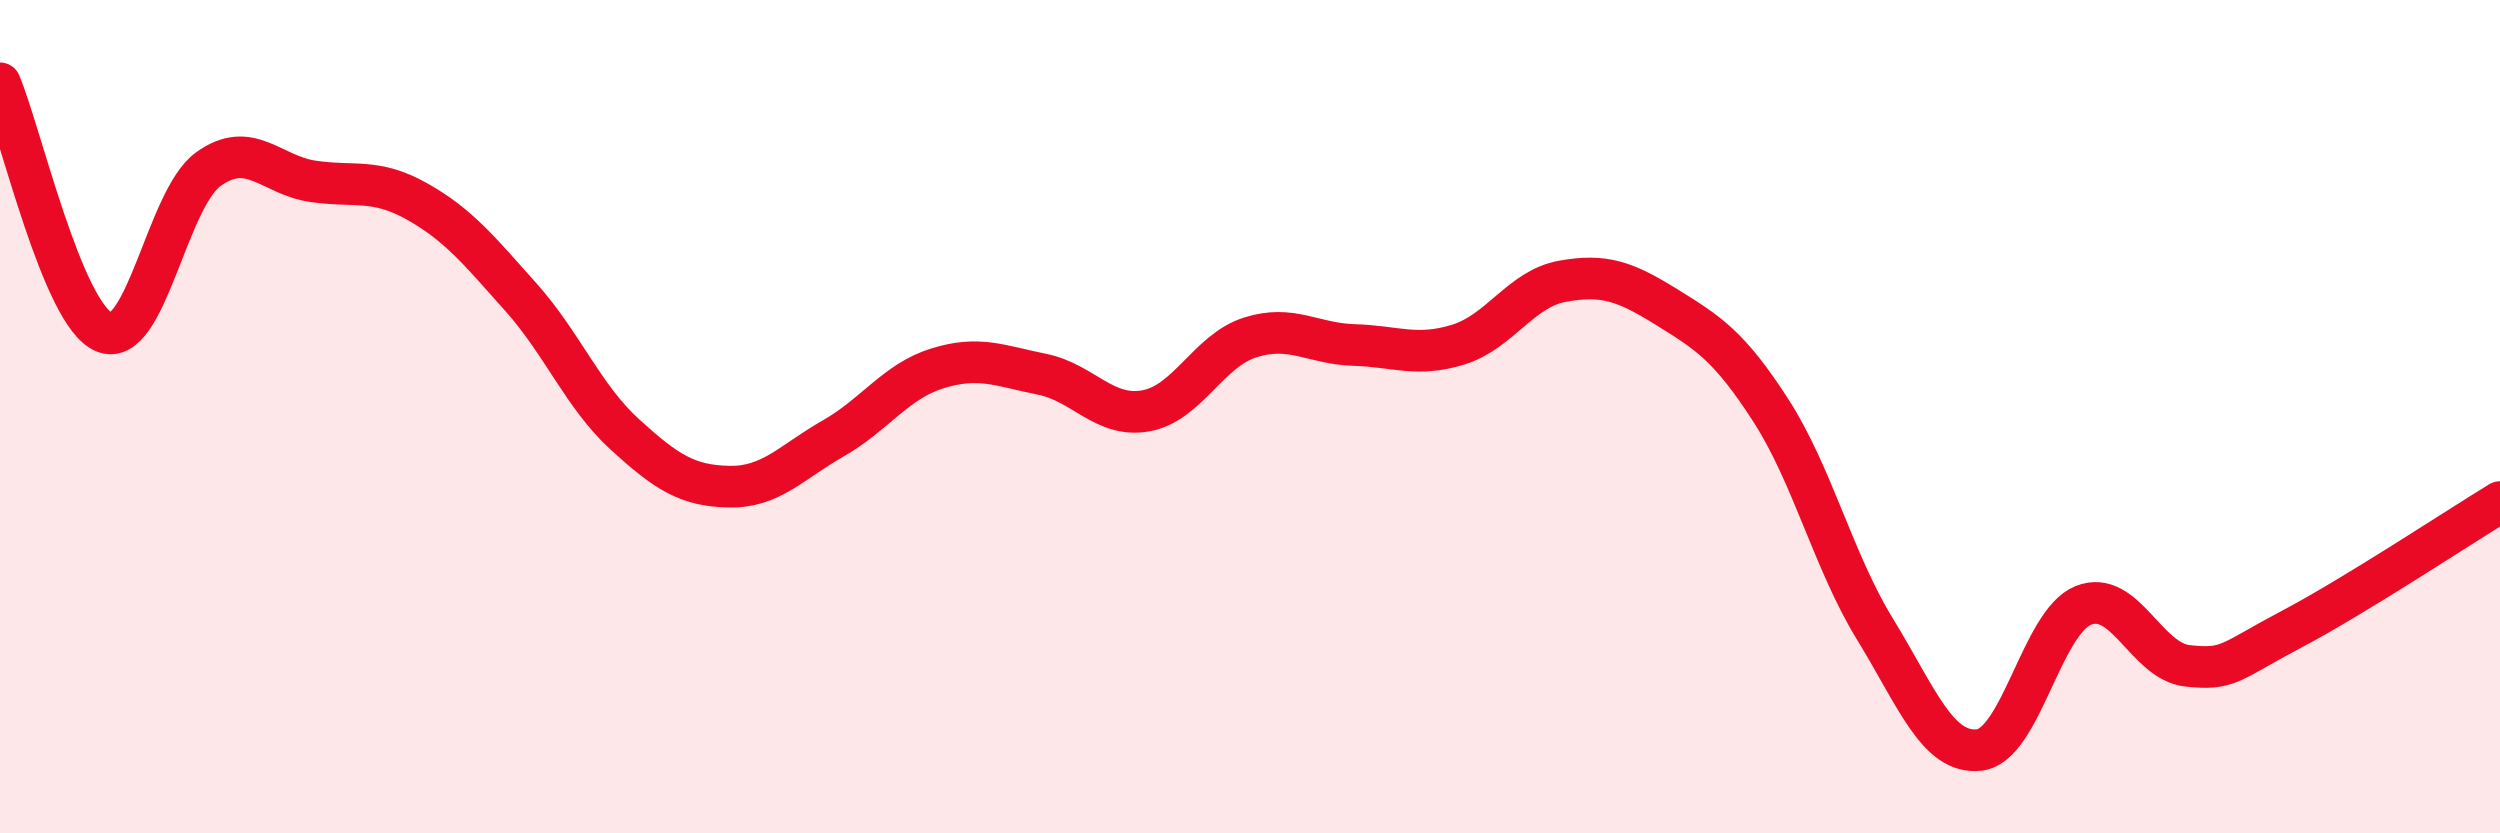
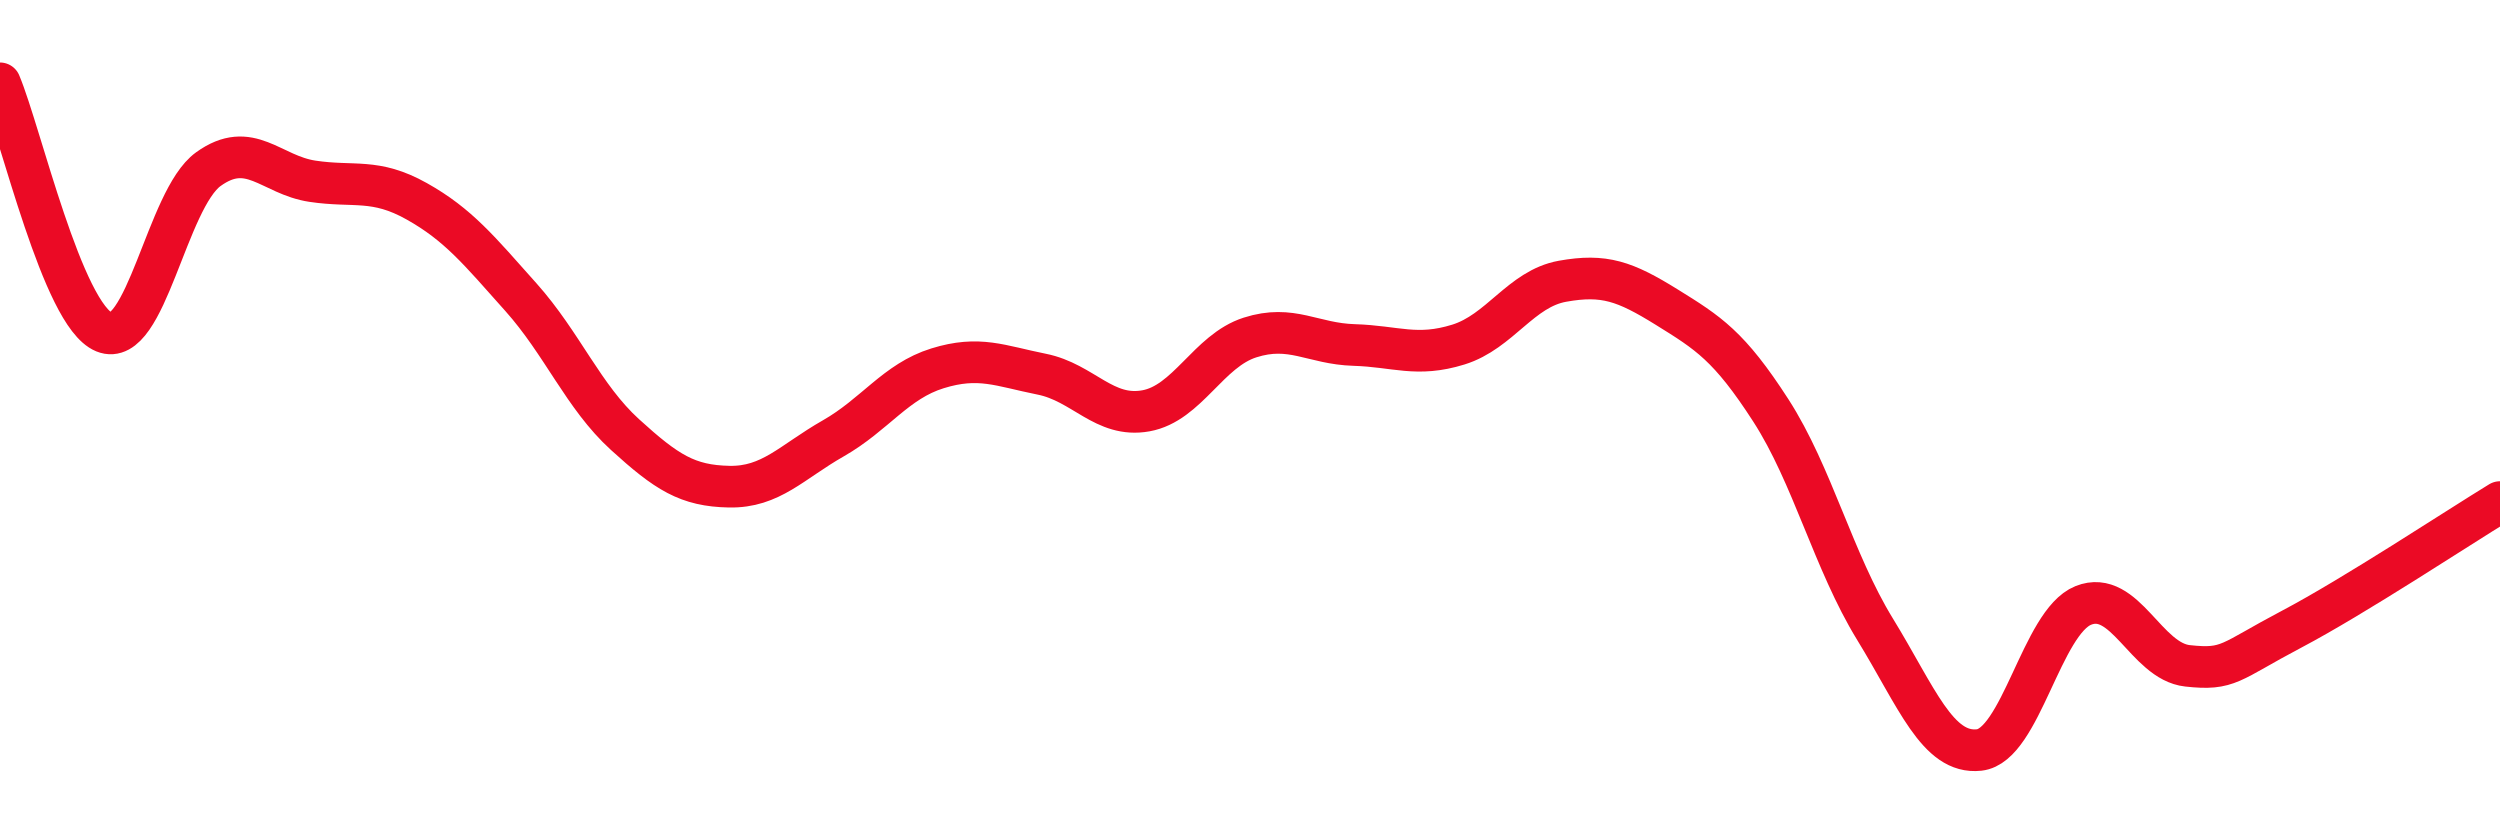
<svg xmlns="http://www.w3.org/2000/svg" width="60" height="20" viewBox="0 0 60 20">
-   <path d="M 0,2 C 0.5,3.19 1.5,7.56 2.5,7.97 C 3.5,8.38 4,4.78 5,4.06 C 6,3.34 6.5,4.2 7.5,4.35 C 8.5,4.5 9,4.27 10,4.83 C 11,5.39 11.5,6.01 12.5,7.13 C 13.5,8.25 14,9.52 15,10.43 C 16,11.34 16.5,11.66 17.5,11.68 C 18.5,11.7 19,11.09 20,10.52 C 21,9.95 21.5,9.15 22.5,8.84 C 23.5,8.53 24,8.78 25,8.98 C 26,9.18 26.5,10.04 27.5,9.86 C 28.5,9.68 29,8.42 30,8.1 C 31,7.78 31.5,8.25 32.5,8.28 C 33.5,8.31 34,8.58 35,8.27 C 36,7.96 36.5,6.93 37.5,6.75 C 38.5,6.57 39,6.75 40,7.37 C 41,7.99 41.5,8.3 42.5,9.85 C 43.5,11.4 44,13.47 45,15.1 C 46,16.73 46.5,18.11 47.5,18 C 48.5,17.89 49,14.93 50,14.53 C 51,14.13 51.5,15.87 52.5,15.98 C 53.5,16.09 53.5,15.89 55,15.1 C 56.5,14.31 59,12.66 60,12.05L60 20L0 20Z" fill="#EB0A25" opacity="0.1" stroke-linecap="round" stroke-linejoin="round" />
  <path d="M 0,2 C 0.5,3.19 1.5,7.56 2.5,7.97 C 3.5,8.38 4,4.78 5,4.06 C 6,3.34 6.5,4.2 7.5,4.35 C 8.5,4.5 9,4.27 10,4.83 C 11,5.39 11.5,6.01 12.5,7.13 C 13.5,8.25 14,9.52 15,10.43 C 16,11.34 16.5,11.66 17.5,11.68 C 18.5,11.7 19,11.09 20,10.52 C 21,9.95 21.5,9.15 22.5,8.84 C 23.5,8.53 24,8.78 25,8.98 C 26,9.18 26.5,10.04 27.5,9.86 C 28.5,9.68 29,8.42 30,8.1 C 31,7.78 31.5,8.25 32.5,8.28 C 33.5,8.31 34,8.58 35,8.27 C 36,7.96 36.5,6.93 37.5,6.75 C 38.5,6.57 39,6.75 40,7.37 C 41,7.99 41.5,8.3 42.5,9.85 C 43.5,11.4 44,13.47 45,15.1 C 46,16.73 46.5,18.11 47.5,18 C 48.5,17.89 49,14.93 50,14.53 C 51,14.13 51.5,15.87 52.5,15.98 C 53.5,16.09 53.5,15.89 55,15.1 C 56.5,14.31 59,12.66 60,12.05" stroke="#EB0A25" stroke-width="1" fill="none" stroke-linecap="round" stroke-linejoin="round" />
</svg>